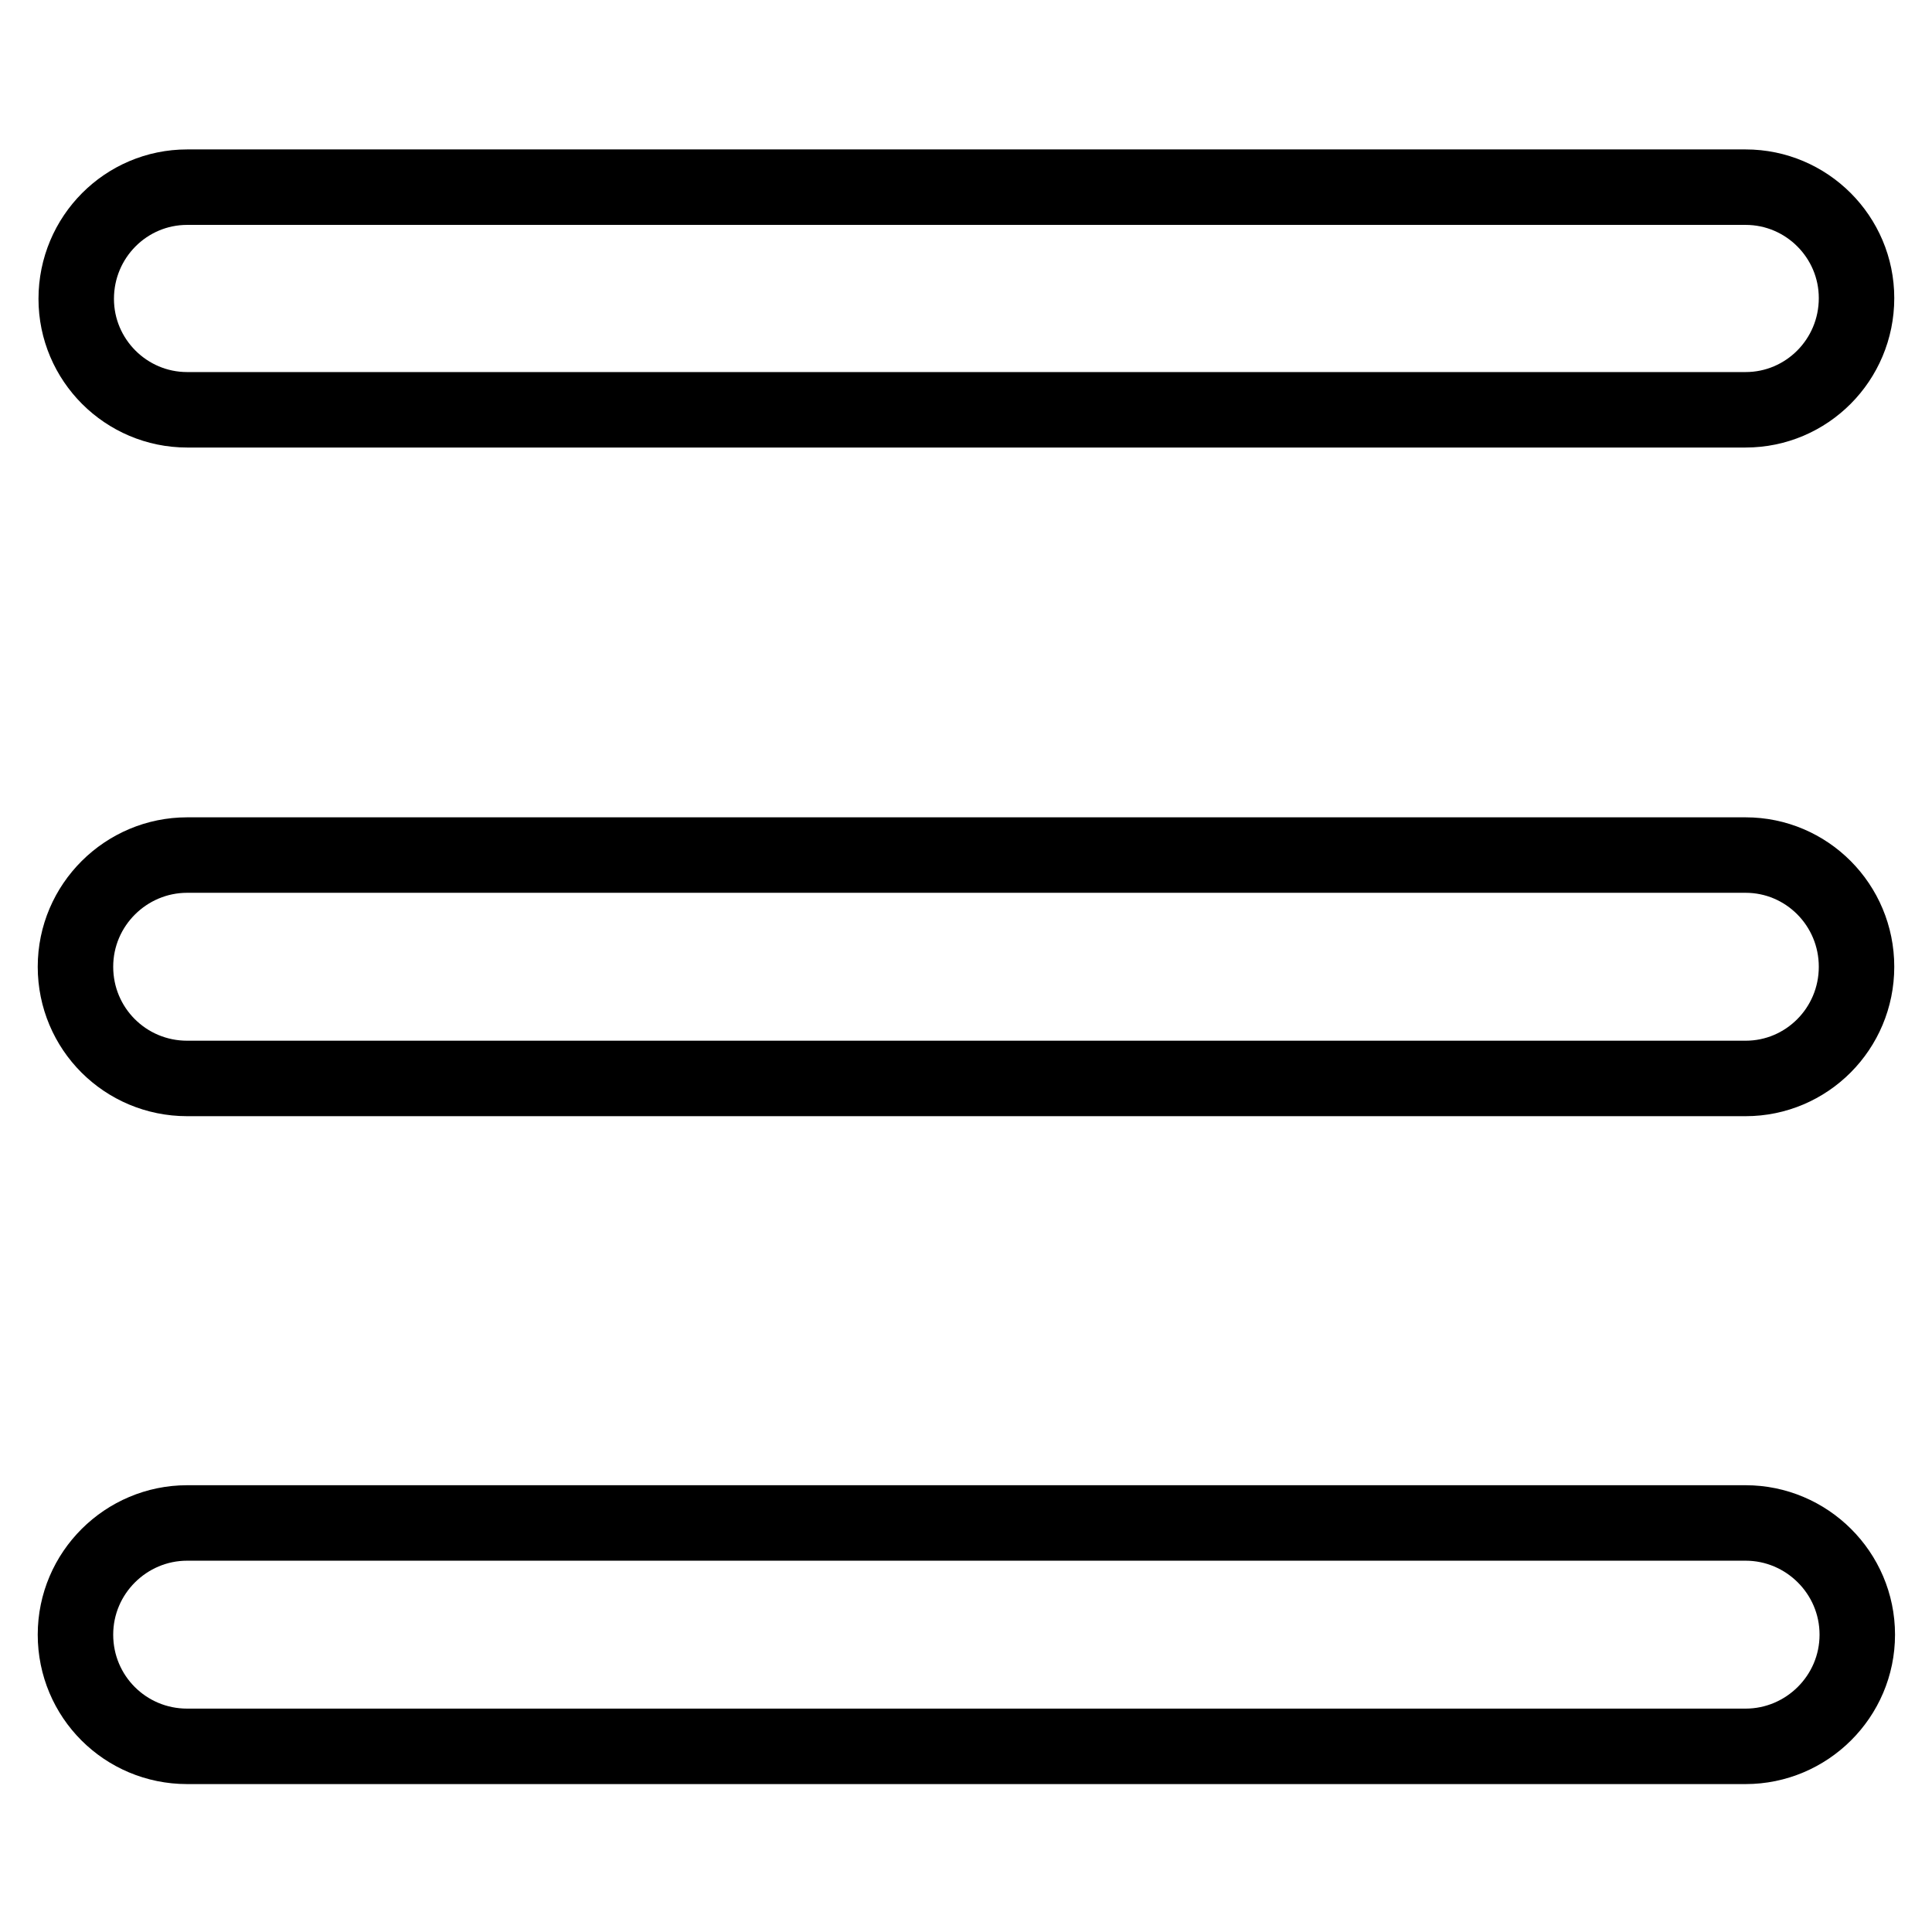
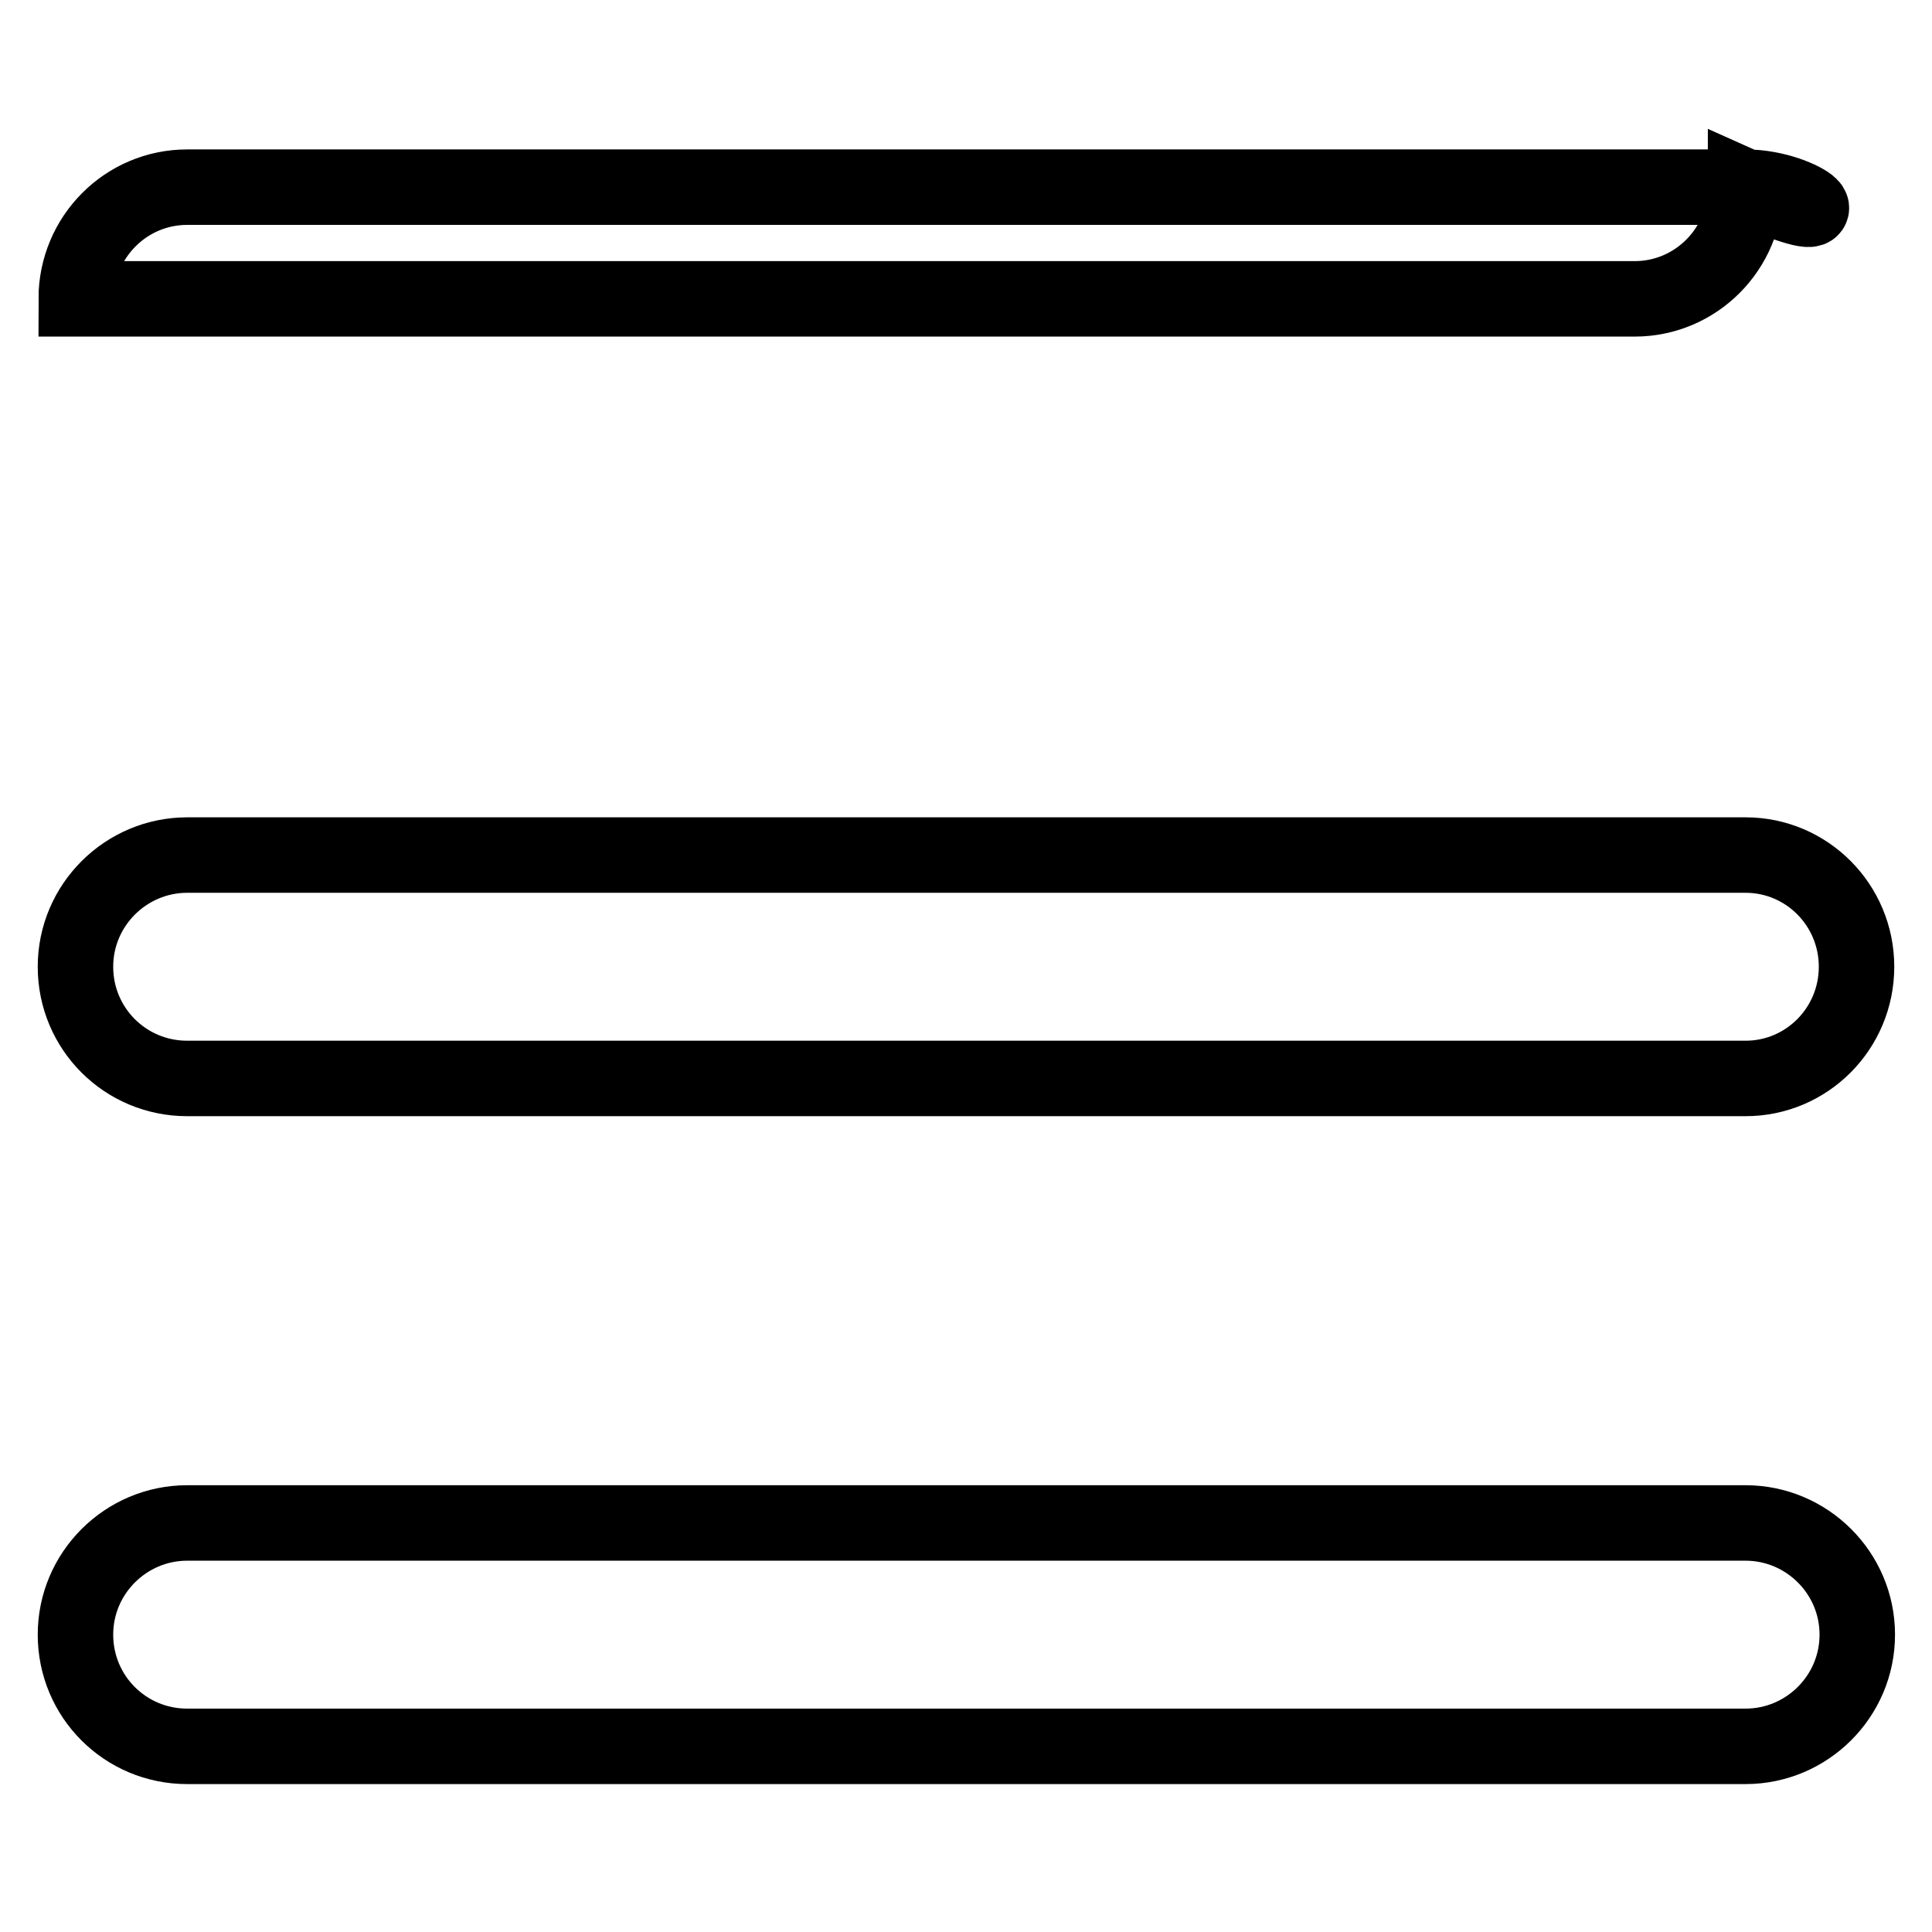
<svg xmlns="http://www.w3.org/2000/svg" version="1.1" x="0px" y="0px" viewBox="0 0 256 256" enable-background="new 0 0 256 256" xml:space="preserve">
  <g>
-     <path stroke-width="10" fill-opacity="0" stroke="#000000" d="M231.3,201.8H24.8c-8.1,0-14.8,6.6-14.8,14.8s6.6,14.8,14.8,14.8h206.5c8.1,0,14.8-6.6,14.8-14.8 S239.4,201.8,231.3,201.8z M231.3,113.3H24.8c-8.1,0-14.8,6.6-14.8,14.8s6.6,14.8,14.8,14.8h206.5c8.1,0,14.7-6.6,14.7-14.8 C246,119.9,239.4,113.3,231.3,113.3z M231.3,24.8H24.8c-8.1,0-14.7,6.6-14.7,14.8c0,8.1,6.6,14.7,14.7,14.7h206.5 c8.1,0,14.7-6.6,14.7-14.8C246,31.4,239.4,24.8,231.3,24.8z" />
+     <path stroke-width="10" fill-opacity="0" stroke="#000000" d="M231.3,201.8H24.8c-8.1,0-14.8,6.6-14.8,14.8s6.6,14.8,14.8,14.8h206.5c8.1,0,14.8-6.6,14.8-14.8 S239.4,201.8,231.3,201.8z M231.3,113.3H24.8c-8.1,0-14.8,6.6-14.8,14.8s6.6,14.8,14.8,14.8h206.5c8.1,0,14.7-6.6,14.7-14.8 C246,119.9,239.4,113.3,231.3,113.3z M231.3,24.8H24.8c-8.1,0-14.7,6.6-14.7,14.8h206.5 c8.1,0,14.7-6.6,14.7-14.8C246,31.4,239.4,24.8,231.3,24.8z" />
  </g>
</svg>